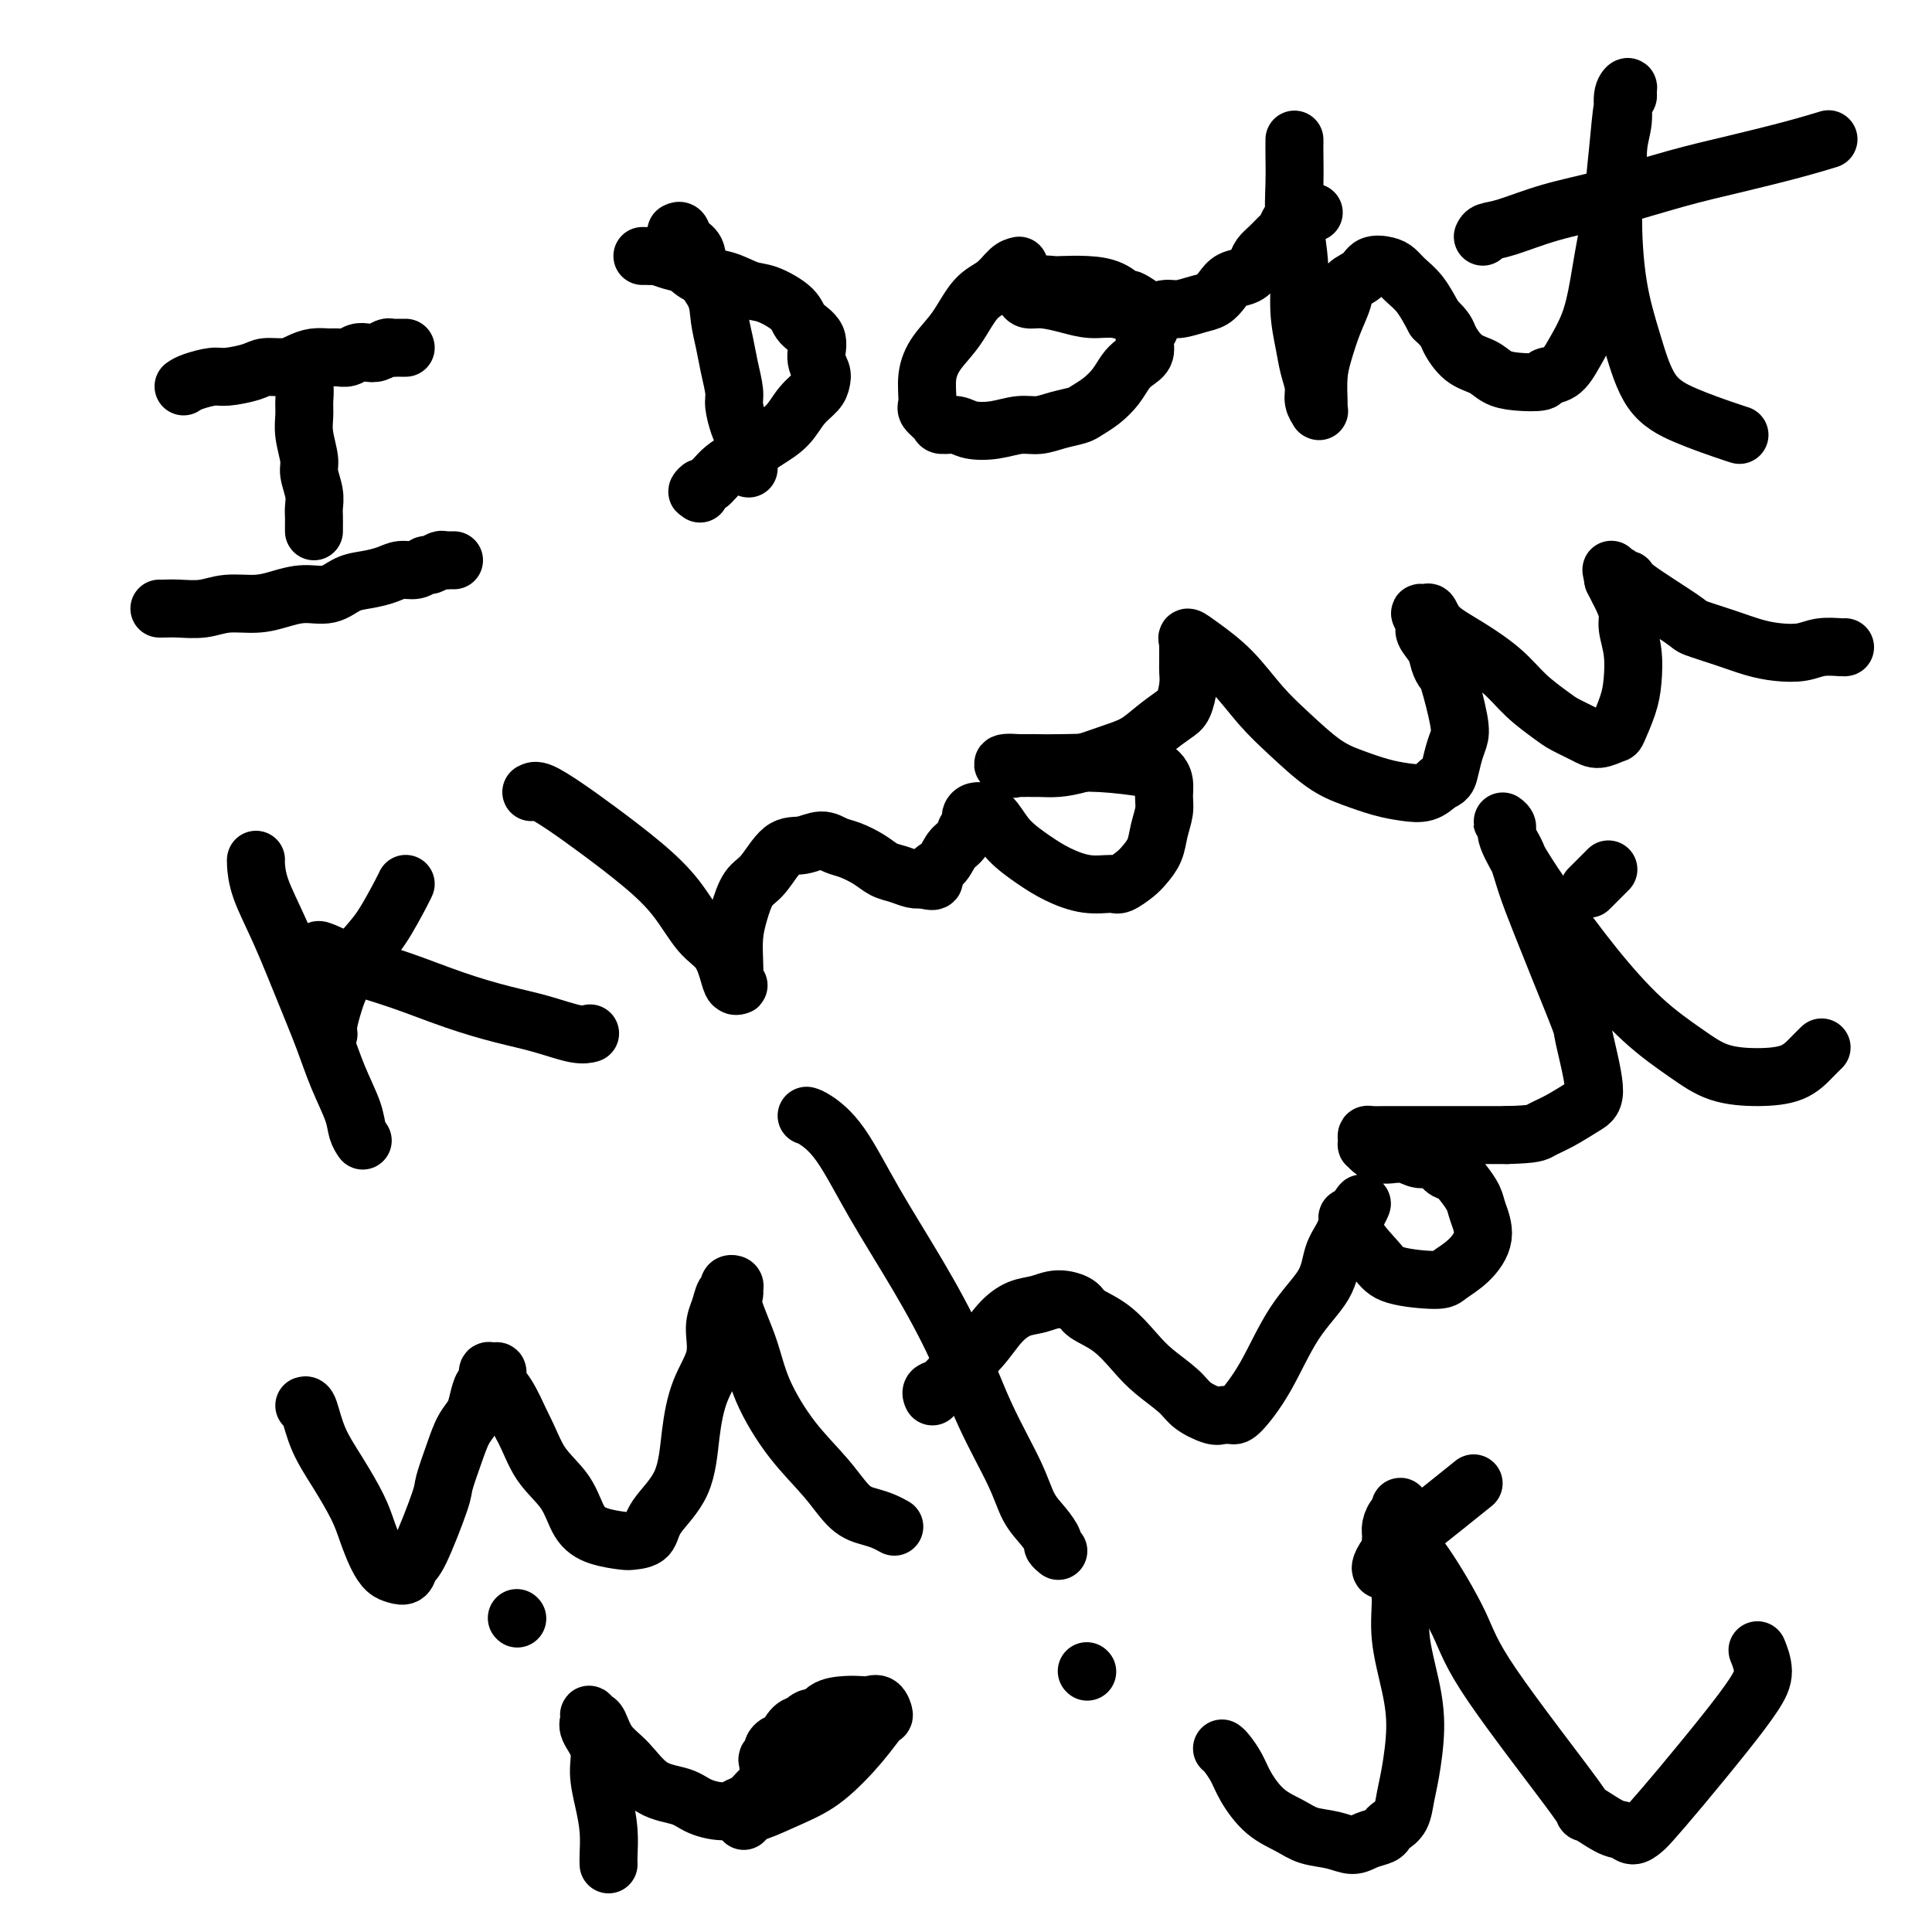
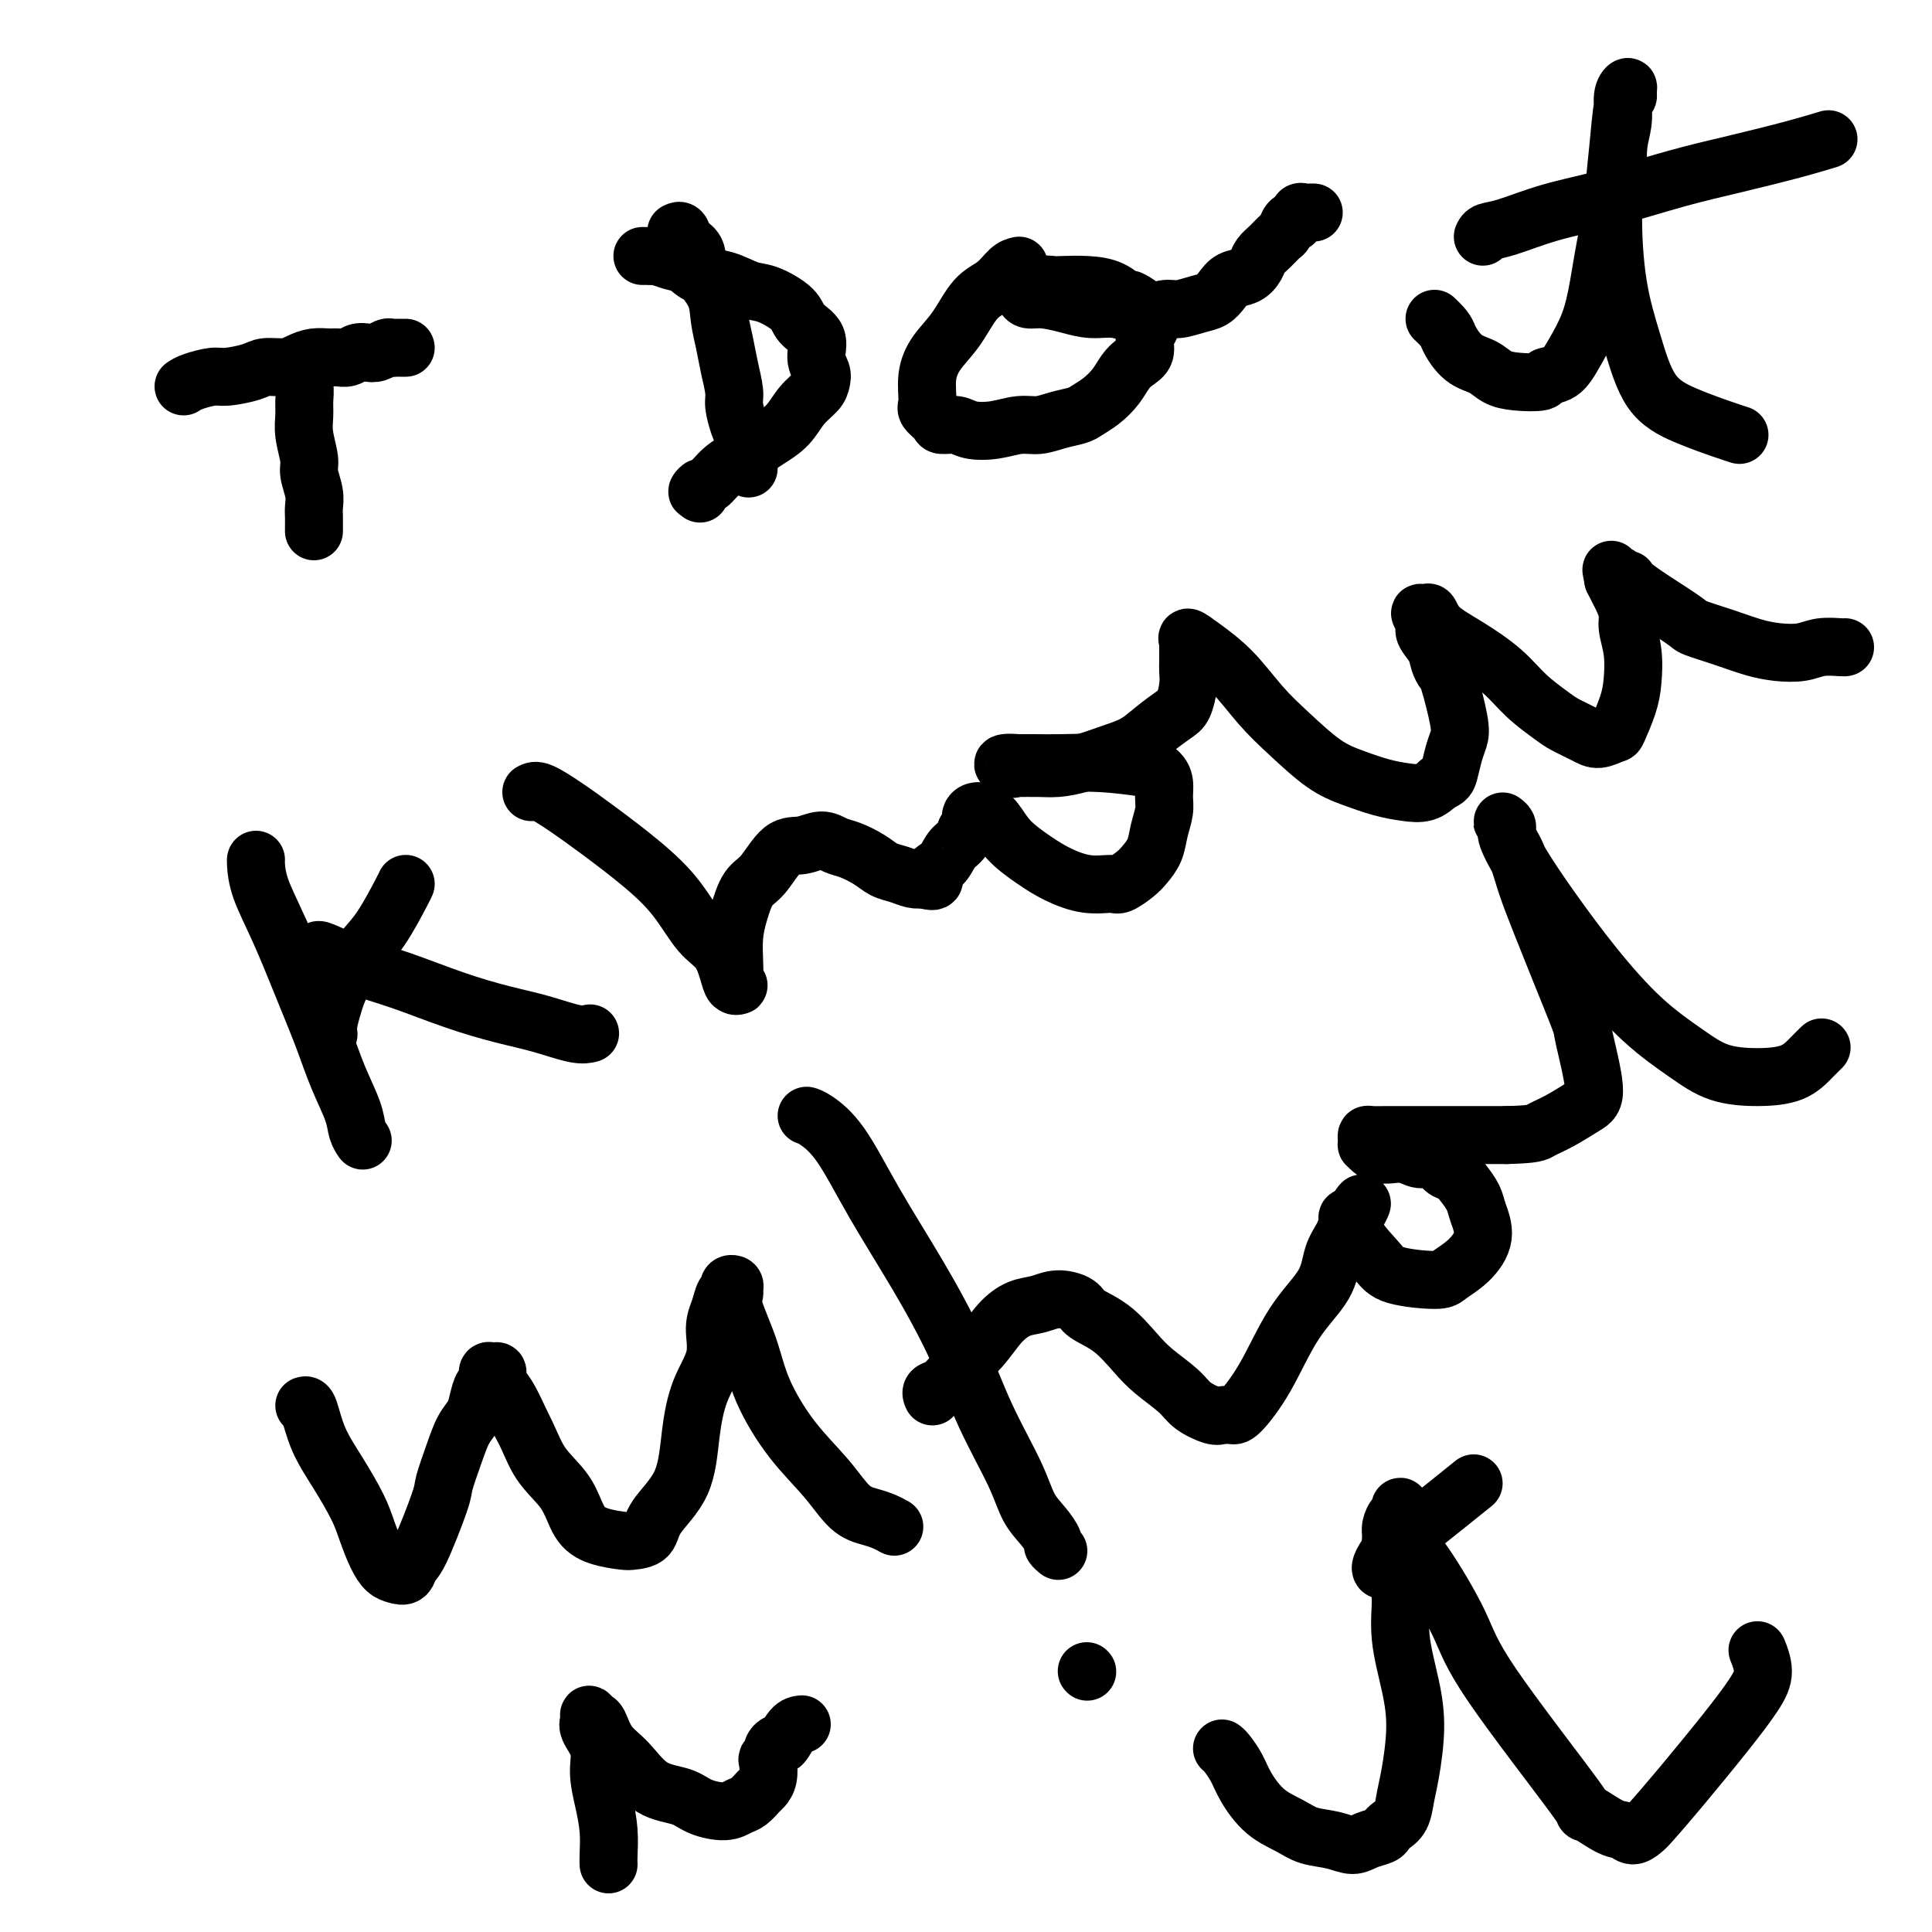
<svg xmlns="http://www.w3.org/2000/svg" viewBox="0 0 400 400" version="1.1">
  <g fill="none" stroke="#000000" stroke-width="12" stroke-linecap="round" stroke-linejoin="round">
    <path d="M62,76c-0.114,0.692 -0.228,1.383 0,2c0.228,0.617 0.797,1.159 1,2c0.203,0.841 0.039,1.981 0,3c-0.039,1.019 0.046,1.918 0,3c-0.046,1.082 -0.223,2.349 0,4c0.223,1.651 0.844,3.688 1,5c0.156,1.312 -0.154,1.899 0,3c0.154,1.101 0.773,2.715 1,4c0.227,1.285 0.061,2.239 0,3c-0.061,0.761 -0.016,1.328 0,2c0.016,0.672 0.004,1.450 0,2c-0.004,0.550 -0.001,0.871 0,1c0.001,0.129 0.001,0.064 0,0" />
-     <path d="M33,126c0.205,0.009 0.409,0.017 1,0c0.591,-0.017 1.567,-0.060 3,0c1.433,0.060 3.323,0.222 5,0c1.677,-0.222 3.141,-0.828 5,-1c1.859,-0.172 4.114,0.091 6,0c1.886,-0.091 3.403,-0.535 5,-1c1.597,-0.465 3.274,-0.950 5,-1c1.726,-0.050 3.501,0.336 5,0c1.499,-0.336 2.723,-1.395 4,-2c1.277,-0.605 2.608,-0.754 4,-1c1.392,-0.246 2.844,-0.587 4,-1c1.156,-0.413 2.015,-0.899 3,-1c0.985,-0.101 2.095,0.183 3,0c0.905,-0.183 1.606,-0.834 2,-1c0.394,-0.166 0.483,0.152 1,0c0.517,-0.152 1.463,-0.773 2,-1c0.537,-0.227 0.666,-0.061 1,0c0.334,0.061 0.873,0.016 1,0c0.127,-0.016 -0.158,-0.004 0,0c0.158,0.004 0.759,0.001 1,0c0.241,-0.001 0.120,-0.001 0,0" />
-     <path d="M38,80c0.447,-0.304 0.895,-0.607 2,-1c1.105,-0.393 2.869,-0.875 4,-1c1.131,-0.125 1.629,0.107 3,0c1.371,-0.107 3.616,-0.554 5,-1c1.384,-0.446 1.908,-0.890 3,-1c1.092,-0.110 2.754,0.114 4,0c1.246,-0.114 2.077,-0.565 3,-1c0.923,-0.435 1.938,-0.852 3,-1c1.062,-0.148 2.171,-0.026 3,0c0.829,0.026 1.377,-0.045 2,0c0.623,0.045 1.323,0.204 2,0c0.677,-0.204 1.333,-0.773 2,-1c0.667,-0.227 1.345,-0.113 2,0c0.655,0.113 1.289,0.227 2,0c0.711,-0.227 1.501,-0.793 2,-1c0.499,-0.207 0.708,-0.056 1,0c0.292,0.056 0.667,0.015 1,0c0.333,-0.015 0.625,-0.004 1,0c0.375,0.004 0.832,0.001 1,0c0.168,-0.001 0.048,-0.000 0,0c-0.048,0.000 -0.024,0.000 0,0" />
+     <path d="M38,80c0.447,-0.304 0.895,-0.607 2,-1c1.105,-0.393 2.869,-0.875 4,-1c1.131,-0.125 1.629,0.107 3,0c1.371,-0.107 3.616,-0.554 5,-1c1.384,-0.446 1.908,-0.890 3,-1c1.092,-0.110 2.754,0.114 4,0c1.246,-0.114 2.077,-0.565 3,-1c0.923,-0.435 1.938,-0.852 3,-1c1.062,-0.148 2.171,-0.026 3,0c0.829,0.026 1.377,-0.045 2,0c0.623,0.045 1.323,0.204 2,0c0.677,-0.204 1.333,-0.773 2,-1c0.667,-0.227 1.345,-0.113 2,0c0.655,0.113 1.289,0.227 2,0c0.711,-0.227 1.501,-0.793 2,-1c0.499,-0.207 0.708,-0.056 1,0c0.292,0.056 0.667,0.015 1,0c0.333,-0.015 0.625,-0.004 1,0c0.375,0.004 0.832,0.001 1,0c-0.048,0.000 -0.024,0.000 0,0" />
    <path d="M140,48c0.368,-0.190 0.736,-0.379 1,0c0.264,0.379 0.424,1.328 1,2c0.576,0.672 1.569,1.067 2,2c0.431,0.933 0.300,2.404 1,4c0.700,1.596 2.230,3.316 3,5c0.770,1.684 0.780,3.331 1,5c0.220,1.669 0.650,3.361 1,5c0.350,1.639 0.618,3.226 1,5c0.382,1.774 0.877,3.735 1,5c0.123,1.265 -0.125,1.834 0,3c0.125,1.166 0.622,2.928 1,4c0.378,1.072 0.637,1.453 1,2c0.363,0.547 0.829,1.261 1,2c0.171,0.739 0.046,1.505 0,2c-0.046,0.495 -0.012,0.720 0,1c0.012,0.280 0.003,0.614 0,1c-0.003,0.386 -0.001,0.825 0,1c0.001,0.175 0.000,0.088 0,0" />
    <path d="M133,53c0.321,-0.007 0.641,-0.014 1,0c0.359,0.014 0.755,0.049 1,0c0.245,-0.049 0.339,-0.183 1,0c0.661,0.183 1.888,0.683 3,1c1.112,0.317 2.108,0.450 3,1c0.892,0.550 1.678,1.515 3,2c1.322,0.485 3.178,0.489 5,1c1.822,0.511 3.610,1.528 5,2c1.390,0.472 2.382,0.398 4,1c1.618,0.602 3.863,1.880 5,3c1.137,1.120 1.167,2.082 2,3c0.833,0.918 2.471,1.792 3,3c0.529,1.208 -0.049,2.748 0,4c0.049,1.252 0.727,2.215 1,3c0.273,0.785 0.141,1.393 0,2c-0.141,0.607 -0.292,1.212 -1,2c-0.708,0.788 -1.974,1.758 -3,3c-1.026,1.242 -1.811,2.755 -3,4c-1.189,1.245 -2.780,2.221 -4,3c-1.220,0.779 -2.067,1.361 -3,2c-0.933,0.639 -1.951,1.336 -3,2c-1.049,0.664 -2.129,1.294 -3,2c-0.871,0.706 -1.535,1.487 -2,2c-0.465,0.513 -0.733,0.756 -1,1" />
    <path d="M147,100c-3.857,3.107 -2.500,1.375 -2,1c0.500,-0.375 0.143,0.607 0,1c-0.143,0.393 -0.071,0.196 0,0" />
    <path d="M211,55c-0.602,0.134 -1.204,0.268 -2,1c-0.796,0.732 -1.786,2.063 -3,3c-1.214,0.937 -2.650,1.480 -4,3c-1.350,1.520 -2.612,4.017 -4,6c-1.388,1.983 -2.901,3.452 -4,5c-1.099,1.548 -1.786,3.175 -2,5c-0.214,1.825 0.043,3.847 0,5c-0.043,1.153 -0.386,1.437 0,2c0.386,0.563 1.502,1.406 2,2c0.498,0.594 0.380,0.940 1,1c0.620,0.060 1.978,-0.165 3,0c1.022,0.165 1.707,0.721 3,1c1.293,0.279 3.194,0.282 5,0c1.806,-0.282 3.519,-0.848 5,-1c1.481,-0.152 2.731,0.112 4,0c1.269,-0.112 2.556,-0.599 4,-1c1.444,-0.401 3.044,-0.716 4,-1c0.956,-0.284 1.267,-0.538 2,-1c0.733,-0.462 1.889,-1.134 3,-2c1.111,-0.866 2.178,-1.926 3,-3c0.822,-1.074 1.401,-2.161 2,-3c0.599,-0.839 1.219,-1.429 2,-2c0.781,-0.571 1.723,-1.123 2,-2c0.277,-0.877 -0.111,-2.081 0,-3c0.111,-0.919 0.722,-1.555 1,-2c0.278,-0.445 0.222,-0.699 0,-1c-0.222,-0.301 -0.611,-0.651 -1,-1" />
    <path d="M237,66c0.174,-1.407 0.611,-1.424 0,-2c-0.611,-0.576 -2.268,-1.709 -3,-2c-0.732,-0.291 -0.537,0.262 -1,0c-0.463,-0.262 -1.584,-1.339 -3,-2c-1.416,-0.661 -3.128,-0.905 -5,-1c-1.872,-0.095 -3.903,-0.040 -5,0c-1.097,0.040 -1.261,0.066 -2,0c-0.739,-0.066 -2.053,-0.224 -3,0c-0.947,0.224 -1.529,0.830 -2,1c-0.471,0.170 -0.833,-0.095 -1,0c-0.167,0.095 -0.139,0.551 0,1c0.139,0.449 0.388,0.889 1,1c0.612,0.111 1.586,-0.109 3,0c1.414,0.109 3.267,0.547 5,1c1.733,0.453 3.344,0.921 5,1c1.656,0.079 3.356,-0.231 5,0c1.644,0.231 3.231,1.002 5,1c1.769,-0.002 3.720,-0.777 5,-1c1.280,-0.223 1.889,0.105 3,0c1.111,-0.105 2.724,-0.643 4,-1c1.276,-0.357 2.216,-0.532 3,-1c0.784,-0.468 1.414,-1.228 2,-2c0.586,-0.772 1.130,-1.558 2,-2c0.870,-0.442 2.068,-0.542 3,-1c0.932,-0.458 1.598,-1.273 2,-2c0.402,-0.727 0.542,-1.365 1,-2c0.458,-0.635 1.236,-1.267 2,-2c0.764,-0.733 1.514,-1.568 2,-2c0.486,-0.432 0.708,-0.463 1,-1c0.292,-0.537 0.655,-1.582 1,-2c0.345,-0.418 0.673,-0.209 1,0" />
    <path d="M268,46c1.787,-1.868 1.253,-1.036 1,-1c-0.253,0.036 -0.225,-0.722 0,-1c0.225,-0.278 0.648,-0.074 1,0c0.352,0.074 0.633,0.020 1,0c0.367,-0.020 0.819,-0.006 1,0c0.181,0.006 0.090,0.003 0,0" />
-     <path d="M268,29c-0.001,-0.088 -0.001,-0.176 0,0c0.001,0.176 0.004,0.616 0,1c-0.004,0.384 -0.016,0.712 0,2c0.016,1.288 0.060,3.537 0,6c-0.060,2.463 -0.224,5.141 0,8c0.224,2.859 0.834,5.899 1,9c0.166,3.101 -0.114,6.262 0,9c0.114,2.738 0.623,5.053 1,7c0.377,1.947 0.623,3.527 1,5c0.377,1.473 0.886,2.841 1,4c0.114,1.159 -0.166,2.111 0,3c0.166,0.889 0.777,1.717 1,2c0.223,0.283 0.059,0.022 0,0c-0.059,-0.022 -0.014,0.194 0,0c0.014,-0.194 -0.005,-0.799 0,-1c0.005,-0.201 0.033,0.000 0,-1c-0.033,-1.000 -0.127,-3.202 0,-5c0.127,-1.798 0.475,-3.191 1,-5c0.525,-1.809 1.228,-4.033 2,-6c0.772,-1.967 1.614,-3.676 2,-5c0.386,-1.324 0.316,-2.261 1,-3c0.684,-0.739 2.122,-1.278 3,-2c0.878,-0.722 1.197,-1.626 2,-2c0.803,-0.374 2.091,-0.219 3,0c0.909,0.219 1.440,0.502 2,1c0.560,0.498 1.151,1.211 2,2c0.849,0.789 1.957,1.654 3,3c1.043,1.346 2.022,3.173 3,5" />
    <path d="M297,66c2.564,2.390 2.473,2.864 3,4c0.527,1.136 1.673,2.932 3,4c1.327,1.068 2.837,1.407 4,2c1.163,0.593 1.981,1.440 3,2c1.019,0.560 2.240,0.833 4,1c1.760,0.167 4.061,0.228 5,0c0.939,-0.228 0.517,-0.744 1,-1c0.483,-0.256 1.872,-0.253 3,-1c1.128,-0.747 1.995,-2.244 3,-4c1.005,-1.756 2.149,-3.770 3,-6c0.851,-2.230 1.409,-4.675 2,-8c0.591,-3.325 1.215,-7.531 2,-11c0.785,-3.469 1.731,-6.202 2,-9c0.269,-2.798 -0.138,-5.661 0,-8c0.138,-2.339 0.822,-4.154 1,-6c0.178,-1.846 -0.152,-3.723 0,-5c0.152,-1.277 0.784,-1.954 1,-2c0.216,-0.046 0.015,0.538 0,1c-0.015,0.462 0.155,0.800 0,1c-0.155,0.200 -0.635,0.261 -1,2c-0.365,1.739 -0.613,5.157 -1,9c-0.387,3.843 -0.911,8.110 -1,13c-0.089,4.890 0.259,10.403 1,15c0.741,4.597 1.877,8.279 3,12c1.123,3.721 2.235,7.480 4,10c1.765,2.520 4.185,3.799 7,5c2.815,1.201 6.027,2.323 8,3c1.973,0.677 2.707,0.908 3,1c0.293,0.092 0.147,0.046 0,0" />
    <path d="M307,49c0.170,-0.383 0.341,-0.767 1,-1c0.659,-0.233 1.808,-0.316 4,-1c2.192,-0.684 5.427,-1.968 9,-3c3.573,-1.032 7.484,-1.811 12,-3c4.516,-1.189 9.638,-2.788 14,-4c4.362,-1.212 7.963,-2.036 12,-3c4.037,-0.964 8.510,-2.067 12,-3c3.490,-0.933 5.997,-1.695 7,-2c1.003,-0.305 0.501,-0.152 0,0" />
    <path d="M53,178c-0.025,0.050 -0.050,0.100 0,1c0.050,0.900 0.176,2.650 1,5c0.824,2.350 2.347,5.300 4,9c1.653,3.700 3.437,8.149 5,12c1.563,3.851 2.906,7.102 4,10c1.094,2.898 1.940,5.442 3,8c1.060,2.558 2.336,5.129 3,7c0.664,1.871 0.717,3.042 1,4c0.283,0.958 0.795,1.702 1,2c0.205,0.298 0.102,0.149 0,0" />
    <path d="M68,214c-0.006,-0.036 -0.011,-0.072 0,0c0.011,0.072 0.039,0.252 0,0c-0.039,-0.252 -0.147,-0.938 0,-2c0.147,-1.062 0.547,-2.501 1,-4c0.453,-1.499 0.959,-3.057 2,-5c1.041,-1.943 2.619,-4.272 4,-6c1.381,-1.728 2.566,-2.855 4,-5c1.434,-2.145 3.117,-5.308 4,-7c0.883,-1.692 0.967,-1.912 1,-2c0.033,-0.088 0.017,-0.044 0,0" />
    <path d="M66,197c-0.168,-0.276 -0.337,-0.551 1,0c1.337,0.551 4.178,1.929 7,3c2.822,1.071 5.623,1.836 9,3c3.377,1.164 7.329,2.729 11,4c3.671,1.271 7.061,2.249 10,3c2.939,0.751 5.427,1.273 8,2c2.573,0.727 5.231,1.657 7,2c1.769,0.343 2.648,0.098 3,0c0.352,-0.098 0.176,-0.049 0,0" />
    <path d="M110,164c0.431,-0.233 0.862,-0.467 2,0c1.138,0.467 2.982,1.633 5,3c2.018,1.367 4.211,2.933 7,5c2.789,2.067 6.176,4.633 9,7c2.824,2.367 5.085,4.533 7,7c1.915,2.467 3.485,5.235 5,7c1.515,1.765 2.977,2.527 4,4c1.023,1.473 1.609,3.657 2,5c0.391,1.343 0.588,1.845 1,2c0.412,0.155 1.038,-0.036 1,0c-0.038,0.036 -0.740,0.301 -1,0c-0.260,-0.301 -0.078,-1.166 0,-2c0.078,-0.834 0.054,-1.638 0,-3c-0.054,-1.362 -0.136,-3.283 0,-5c0.136,-1.717 0.489,-3.229 1,-5c0.511,-1.771 1.179,-3.800 2,-5c0.821,-1.200 1.795,-1.572 3,-3c1.205,-1.428 2.642,-3.911 4,-5c1.358,-1.089 2.635,-0.783 4,-1c1.365,-0.217 2.816,-0.955 4,-1c1.184,-0.045 2.102,0.604 3,1c0.898,0.396 1.777,0.541 3,1c1.223,0.459 2.789,1.234 4,2c1.211,0.766 2.067,1.525 3,2c0.933,0.475 1.944,0.666 3,1c1.056,0.334 2.159,0.810 3,1c0.841,0.190 1.421,0.095 2,0" />
    <path d="M191,182c3.605,1.090 2.119,-0.185 2,-1c-0.119,-0.815 1.130,-1.169 2,-2c0.870,-0.831 1.361,-2.138 2,-3c0.639,-0.862 1.425,-1.277 2,-2c0.575,-0.723 0.940,-1.753 1,-2c0.060,-0.247 -0.186,0.288 0,0c0.186,-0.288 0.805,-1.399 1,-2c0.195,-0.601 -0.033,-0.693 0,-1c0.033,-0.307 0.328,-0.831 1,-1c0.672,-0.169 1.722,0.016 2,0c0.278,-0.016 -0.217,-0.233 0,0c0.217,0.233 1.144,0.918 2,2c0.856,1.082 1.641,2.563 3,4c1.359,1.437 3.294,2.832 5,4c1.706,1.168 3.185,2.111 5,3c1.815,0.889 3.966,1.725 6,2c2.034,0.275 3.949,-0.012 5,0c1.051,0.012 1.237,0.321 2,0c0.763,-0.321 2.103,-1.272 3,-2c0.897,-0.728 1.350,-1.233 2,-2c0.650,-0.767 1.495,-1.794 2,-3c0.505,-1.206 0.668,-2.589 1,-4c0.332,-1.411 0.831,-2.850 1,-4c0.169,-1.150 0.008,-2.011 0,-3c-0.008,-0.989 0.138,-2.107 0,-3c-0.138,-0.893 -0.561,-1.560 -1,-2c-0.439,-0.440 -0.894,-0.654 -3,-1c-2.106,-0.346 -5.864,-0.825 -9,-1c-3.136,-0.175 -5.652,-0.047 -8,0c-2.348,0.047 -4.528,0.013 -6,0c-1.472,-0.013 -2.236,-0.007 -3,0" />
    <path d="M211,158c-5.152,-0.392 -3.033,0.628 -2,1c1.033,0.372 0.981,0.098 1,0c0.019,-0.098 0.111,-0.018 1,0c0.889,0.018 2.576,-0.025 4,0c1.424,0.025 2.585,0.117 4,0c1.415,-0.117 3.082,-0.444 5,-1c1.918,-0.556 4.086,-1.340 6,-2c1.914,-0.660 3.574,-1.194 5,-2c1.426,-0.806 2.617,-1.882 4,-3c1.383,-1.118 2.959,-2.276 4,-3c1.041,-0.724 1.547,-1.015 2,-2c0.453,-0.985 0.853,-2.666 1,-4c0.147,-1.334 0.040,-2.321 0,-3c-0.040,-0.679 -0.012,-1.048 0,-2c0.012,-0.952 0.010,-2.486 0,-3c-0.010,-0.514 -0.027,-0.009 0,0c0.027,0.009 0.099,-0.477 0,-1c-0.099,-0.523 -0.367,-1.083 0,-1c0.367,0.083 1.370,0.809 3,2c1.630,1.191 3.887,2.847 6,5c2.113,2.153 4.084,4.804 6,7c1.916,2.196 3.779,3.937 6,6c2.221,2.063 4.800,4.449 7,6c2.200,1.551 4.020,2.266 6,3c1.980,0.734 4.118,1.485 6,2c1.882,0.515 3.507,0.792 5,1c1.493,0.208 2.855,0.345 4,0c1.145,-0.345 2.072,-1.173 3,-2" />
    <path d="M298,162c1.489,-0.560 1.713,-0.959 2,-2c0.287,-1.041 0.638,-2.722 1,-4c0.362,-1.278 0.735,-2.151 1,-3c0.265,-0.849 0.423,-1.672 0,-4c-0.423,-2.328 -1.428,-6.161 -2,-8c-0.572,-1.839 -0.712,-1.686 -1,-2c-0.288,-0.314 -0.723,-1.097 -1,-2c-0.277,-0.903 -0.397,-1.926 -1,-3c-0.603,-1.074 -1.689,-2.199 -2,-3c-0.311,-0.801 0.154,-1.278 0,-2c-0.154,-0.722 -0.929,-1.689 -1,-2c-0.071,-0.311 0.560,0.033 1,0c0.440,-0.033 0.689,-0.442 1,0c0.311,0.442 0.685,1.736 2,3c1.315,1.264 3.572,2.498 6,4c2.428,1.502 5.028,3.270 7,5c1.972,1.730 3.318,3.421 5,5c1.682,1.579 3.701,3.046 5,4c1.299,0.954 1.877,1.394 3,2c1.123,0.606 2.791,1.377 4,2c1.209,0.623 1.960,1.099 3,1c1.040,-0.099 2.371,-0.773 3,-1c0.629,-0.227 0.557,-0.007 1,-1c0.443,-0.993 1.402,-3.199 2,-5c0.598,-1.801 0.837,-3.196 1,-5c0.163,-1.804 0.251,-4.016 0,-6c-0.251,-1.984 -0.841,-3.739 -1,-5c-0.159,-1.261 0.112,-2.029 0,-3c-0.112,-0.971 -0.607,-2.146 -1,-3c-0.393,-0.854 -0.684,-1.387 -1,-2c-0.316,-0.613 -0.658,-1.307 -1,-2" />
    <path d="M334,120c-0.668,-3.458 -0.338,-1.604 0,-1c0.338,0.604 0.683,-0.041 1,0c0.317,0.041 0.606,0.770 1,1c0.394,0.230 0.894,-0.038 1,0c0.106,0.038 -0.181,0.381 2,2c2.181,1.619 6.830,4.514 9,6c2.170,1.486 1.861,1.562 3,2c1.139,0.438 3.724,1.238 6,2c2.276,0.762 4.242,1.486 6,2c1.758,0.514 3.308,0.817 5,1c1.692,0.183 3.525,0.245 5,0c1.475,-0.245 2.591,-0.798 4,-1c1.409,-0.202 3.110,-0.054 4,0c0.890,0.054 0.969,0.016 1,0c0.031,-0.016 0.016,-0.008 0,0" />
    <path d="M63,291c0.288,-0.093 0.577,-0.186 1,1c0.423,1.186 0.981,3.651 2,6c1.019,2.349 2.500,4.584 4,7c1.500,2.416 3.021,5.015 4,7c0.979,1.985 1.418,3.357 2,5c0.582,1.643 1.307,3.558 2,5c0.693,1.442 1.352,2.413 2,3c0.648,0.587 1.284,0.792 2,1c0.716,0.208 1.511,0.421 2,0c0.489,-0.421 0.673,-1.476 1,-2c0.327,-0.524 0.797,-0.517 2,-3c1.203,-2.483 3.138,-7.455 4,-10c0.862,-2.545 0.651,-2.662 1,-4c0.349,-1.338 1.259,-3.896 2,-6c0.741,-2.104 1.313,-3.753 2,-5c0.687,-1.247 1.490,-2.093 2,-3c0.510,-0.907 0.728,-1.875 1,-3c0.272,-1.125 0.599,-2.408 1,-3c0.401,-0.592 0.877,-0.493 1,-1c0.123,-0.507 -0.105,-1.622 0,-2c0.105,-0.378 0.545,-0.021 1,0c0.455,0.021 0.926,-0.293 1,0c0.074,0.293 -0.249,1.194 0,2c0.249,0.806 1.071,1.516 2,3c0.929,1.484 1.964,3.742 3,6" />
    <path d="M108,295c1.722,3.235 2.528,5.823 4,8c1.472,2.177 3.611,3.943 5,6c1.389,2.057 2.029,4.407 3,6c0.971,1.593 2.273,2.431 4,3c1.727,0.569 3.877,0.870 5,1c1.123,0.130 1.218,0.089 2,0c0.782,-0.089 2.253,-0.227 3,-1c0.747,-0.773 0.772,-2.182 2,-4c1.228,-1.818 3.659,-4.044 5,-7c1.341,-2.956 1.592,-6.643 2,-10c0.408,-3.357 0.974,-6.384 2,-9c1.026,-2.616 2.514,-4.819 3,-7c0.486,-2.181 -0.028,-4.339 0,-6c0.028,-1.661 0.600,-2.824 1,-4c0.400,-1.176 0.629,-2.365 1,-3c0.371,-0.635 0.885,-0.718 1,-1c0.115,-0.282 -0.168,-0.764 0,-1c0.168,-0.236 0.787,-0.226 1,0c0.213,0.226 0.022,0.667 0,1c-0.022,0.333 0.126,0.558 0,1c-0.126,0.442 -0.527,1.102 0,3c0.527,1.898 1.981,5.033 3,8c1.019,2.967 1.602,5.765 3,9c1.398,3.235 3.610,6.908 6,10c2.390,3.092 4.960,5.603 7,8c2.040,2.397 3.552,4.681 5,6c1.448,1.319 2.831,1.673 4,2c1.169,0.327 2.122,0.626 3,1c0.878,0.374 1.679,0.821 2,1c0.321,0.179 0.160,0.089 0,0" />
    <path d="M167,231c0.433,0.125 0.866,0.249 2,1c1.134,0.751 2.969,2.127 5,5c2.031,2.873 4.260,7.242 7,12c2.740,4.758 5.993,9.903 9,15c3.007,5.097 5.767,10.145 8,15c2.233,4.855 3.937,9.518 6,14c2.063,4.482 4.485,8.783 6,12c1.515,3.217 2.122,5.349 3,7c0.878,1.651 2.025,2.821 3,4c0.975,1.179 1.777,2.368 2,3c0.223,0.632 -0.132,0.709 0,1c0.132,0.291 0.752,0.798 1,1c0.248,0.202 0.124,0.101 0,0" />
    <path d="M193,289c0.045,0.099 0.091,0.198 0,0c-0.091,-0.198 -0.317,-0.692 0,-1c0.317,-0.308 1.179,-0.429 2,-1c0.821,-0.571 1.601,-1.592 3,-3c1.399,-1.408 3.416,-3.205 5,-5c1.584,-1.795 2.736,-3.589 4,-5c1.264,-1.411 2.640,-2.439 4,-3c1.360,-0.561 2.705,-0.655 4,-1c1.295,-0.345 2.541,-0.942 4,-1c1.459,-0.058 3.130,0.423 4,1c0.870,0.577 0.940,1.249 2,2c1.060,0.751 3.111,1.580 5,3c1.889,1.420 3.616,3.432 5,5c1.384,1.568 2.425,2.693 4,4c1.575,1.307 3.682,2.795 5,4c1.318,1.205 1.845,2.128 3,3c1.155,0.872 2.937,1.695 4,2c1.063,0.305 1.408,0.093 2,0c0.592,-0.093 1.430,-0.067 2,0c0.570,0.067 0.873,0.174 2,-1c1.127,-1.174 3.079,-3.630 5,-7c1.921,-3.370 3.811,-7.656 6,-11c2.189,-3.344 4.677,-5.747 6,-8c1.323,-2.253 1.482,-4.355 2,-6c0.518,-1.645 1.397,-2.833 2,-4c0.603,-1.167 0.932,-2.314 1,-3c0.068,-0.686 -0.123,-0.910 0,-1c0.123,-0.090 0.562,-0.045 1,0" />
    <path d="M280,252c3.869,-6.086 1.040,-0.801 0,1c-1.040,1.801 -0.293,0.119 0,0c0.293,-0.119 0.132,1.325 1,3c0.868,1.675 2.766,3.580 4,5c1.234,1.420 1.803,2.356 4,3c2.197,0.644 6.021,0.997 8,1c1.979,0.003 2.111,-0.344 3,-1c0.889,-0.656 2.533,-1.621 4,-3c1.467,-1.379 2.755,-3.171 3,-5c0.245,-1.829 -0.553,-3.693 -1,-5c-0.447,-1.307 -0.541,-2.057 -1,-3c-0.459,-0.943 -1.281,-2.080 -2,-3c-0.719,-0.920 -1.336,-1.623 -2,-2c-0.664,-0.377 -1.377,-0.427 -2,-1c-0.623,-0.573 -1.156,-1.671 -2,-2c-0.844,-0.329 -1.997,0.109 -3,0c-1.003,-0.109 -1.855,-0.764 -3,-1c-1.145,-0.236 -2.584,-0.053 -3,0c-0.416,0.053 0.190,-0.023 0,0c-0.190,0.023 -1.175,0.147 -2,0c-0.825,-0.147 -1.490,-0.565 -2,-1c-0.510,-0.435 -0.867,-0.887 -1,-1c-0.133,-0.113 -0.043,0.113 0,0c0.043,-0.113 0.039,-0.566 0,-1c-0.039,-0.434 -0.112,-0.848 0,-1c0.112,-0.152 0.408,-0.041 1,0c0.592,0.041 1.479,0.011 3,0c1.521,-0.011 3.676,-0.003 6,0c2.324,0.003 4.818,0.001 7,0c2.182,-0.001 4.052,-0.000 6,0c1.948,0.000 3.974,0.000 6,0" />
    <path d="M312,235c5.899,-0.148 6.148,-0.516 7,-1c0.852,-0.484 2.308,-1.082 4,-2c1.692,-0.918 3.618,-2.156 5,-3c1.382,-0.844 2.218,-1.293 2,-4c-0.218,-2.707 -1.490,-7.671 -2,-10c-0.510,-2.329 -0.257,-2.023 -1,-4c-0.743,-1.977 -2.480,-6.238 -4,-10c-1.520,-3.762 -2.823,-7.025 -4,-10c-1.177,-2.975 -2.229,-5.663 -3,-8c-0.771,-2.337 -1.260,-4.322 -2,-6c-0.740,-1.678 -1.731,-3.049 -2,-4c-0.269,-0.951 0.184,-1.482 0,-2c-0.184,-0.518 -1.004,-1.022 -1,-1c0.004,0.022 0.832,0.570 1,1c0.168,0.430 -0.325,0.742 0,2c0.325,1.258 1.467,3.463 3,6c1.533,2.537 3.456,5.408 6,9c2.544,3.592 5.707,7.905 9,12c3.293,4.095 6.716,7.972 10,11c3.284,3.028 6.430,5.209 9,7c2.570,1.791 4.563,3.194 7,4c2.437,0.806 5.319,1.014 8,1c2.681,-0.014 5.162,-0.251 7,-1c1.838,-0.749 3.033,-2.009 4,-3c0.967,-0.991 1.705,-1.712 2,-2c0.295,-0.288 0.148,-0.144 0,0" />
-     <path d="M329,184c0.226,-0.226 0.452,-0.452 1,-1c0.548,-0.548 1.417,-1.417 2,-2c0.583,-0.583 0.881,-0.881 1,-1c0.119,-0.119 0.060,-0.060 0,0" />
    <path d="M126,386c-0.021,-0.421 -0.042,-0.842 0,-2c0.042,-1.158 0.147,-3.052 0,-5c-0.147,-1.948 -0.547,-3.950 -1,-6c-0.453,-2.050 -0.959,-4.148 -1,-6c-0.041,-1.852 0.385,-3.459 0,-5c-0.385,-1.541 -1.579,-3.015 -2,-4c-0.421,-0.985 -0.070,-1.481 0,-2c0.070,-0.519 -0.142,-1.061 0,-1c0.142,0.061 0.636,0.723 1,1c0.364,0.277 0.597,0.167 1,1c0.403,0.833 0.977,2.608 2,4c1.023,1.392 2.497,2.402 4,4c1.503,1.598 3.036,3.784 5,5c1.964,1.216 4.360,1.462 6,2c1.640,0.538 2.523,1.367 4,2c1.477,0.633 3.547,1.071 5,1c1.453,-0.071 2.288,-0.651 3,-1c0.712,-0.349 1.301,-0.468 2,-1c0.699,-0.532 1.507,-1.476 2,-2c0.493,-0.524 0.672,-0.627 1,-1c0.328,-0.373 0.805,-1.017 1,-2c0.195,-0.983 0.108,-2.306 0,-3c-0.108,-0.694 -0.237,-0.757 0,-1c0.237,-0.243 0.840,-0.664 1,-1c0.160,-0.336 -0.123,-0.587 0,-1c0.123,-0.413 0.651,-0.987 1,-1c0.349,-0.013 0.517,0.535 1,0c0.483,-0.535 1.281,-2.153 2,-3c0.719,-0.847 1.360,-0.924 2,-1" />
-     <path d="M166,357c2.004,-2.287 2.515,-1.005 3,-1c0.485,0.005 0.945,-1.269 2,-2c1.055,-0.731 2.703,-0.921 4,-1c1.297,-0.079 2.241,-0.049 3,0c0.759,0.049 1.332,0.117 2,0c0.668,-0.117 1.429,-0.418 2,0c0.571,0.418 0.950,1.556 1,2c0.050,0.444 -0.229,0.193 -1,1c-0.771,0.807 -2.034,2.671 -4,5c-1.966,2.329 -4.635,5.124 -7,7c-2.365,1.876 -4.427,2.832 -7,4c-2.573,1.168 -5.656,2.548 -7,3c-1.344,0.452 -0.948,-0.023 -1,0c-0.052,0.023 -0.553,0.545 -1,1c-0.447,0.455 -0.842,0.844 -1,1c-0.158,0.156 -0.079,0.078 0,0" />
-     <path d="M107,335c0.000,0.000 0.100,0.100 0.1,0.1" />
    <path d="M253,362c0.234,0.169 0.467,0.338 1,1c0.533,0.662 1.365,1.816 2,3c0.635,1.184 1.071,2.397 2,4c0.929,1.603 2.349,3.597 4,5c1.651,1.403 3.533,2.215 5,3c1.467,0.785 2.519,1.542 4,2c1.481,0.458 3.391,0.617 5,1c1.609,0.383 2.916,0.990 4,1c1.084,0.010 1.943,-0.576 3,-1c1.057,-0.424 2.311,-0.686 3,-1c0.689,-0.314 0.814,-0.680 1,-1c0.186,-0.320 0.432,-0.592 1,-1c0.568,-0.408 1.457,-0.951 2,-2c0.543,-1.049 0.740,-2.606 1,-4c0.260,-1.394 0.582,-2.627 1,-5c0.418,-2.373 0.932,-5.886 1,-9c0.068,-3.114 -0.311,-5.828 -1,-9c-0.689,-3.172 -1.687,-6.804 -2,-10c-0.313,-3.196 0.059,-5.958 0,-8c-0.059,-2.042 -0.549,-3.364 -1,-5c-0.451,-1.636 -0.864,-3.585 -1,-5c-0.136,-1.415 0.005,-2.297 0,-3c-0.005,-0.703 -0.155,-1.228 0,-2c0.155,-0.772 0.616,-1.792 1,-2c0.384,-0.208 0.692,0.396 1,1" />
    <path d="M290,315c-0.377,-6.459 0.179,-1.108 1,2c0.821,3.108 1.907,3.971 4,7c2.093,3.029 5.194,8.223 7,12c1.806,3.777 2.318,6.135 7,13c4.682,6.865 13.533,18.236 17,23c3.467,4.764 1.548,2.920 2,3c0.452,0.080 3.273,2.085 5,3c1.727,0.915 2.358,0.739 3,1c0.642,0.261 1.293,0.957 2,1c0.707,0.043 1.470,-0.567 2,-1c0.530,-0.433 0.826,-0.687 2,-2c1.174,-1.313 3.225,-3.684 6,-7c2.775,-3.316 6.274,-7.578 9,-11c2.726,-3.422 4.678,-6.002 6,-8c1.322,-1.998 2.014,-3.412 2,-5c-0.014,-1.588 -0.735,-3.351 -1,-4c-0.265,-0.649 -0.076,-0.186 0,0c0.076,0.186 0.038,0.093 0,0" />
    <path d="M286,325c-0.124,-0.171 -0.249,-0.341 0,-1c0.249,-0.659 0.871,-1.805 2,-3c1.129,-1.195 2.766,-2.437 6,-5c3.234,-2.563 8.067,-6.447 10,-8c1.933,-1.553 0.967,-0.777 0,0" />
    <path d="M225,346c0.000,0.000 0.100,0.100 0.1,0.1" />
  </g>
</svg>